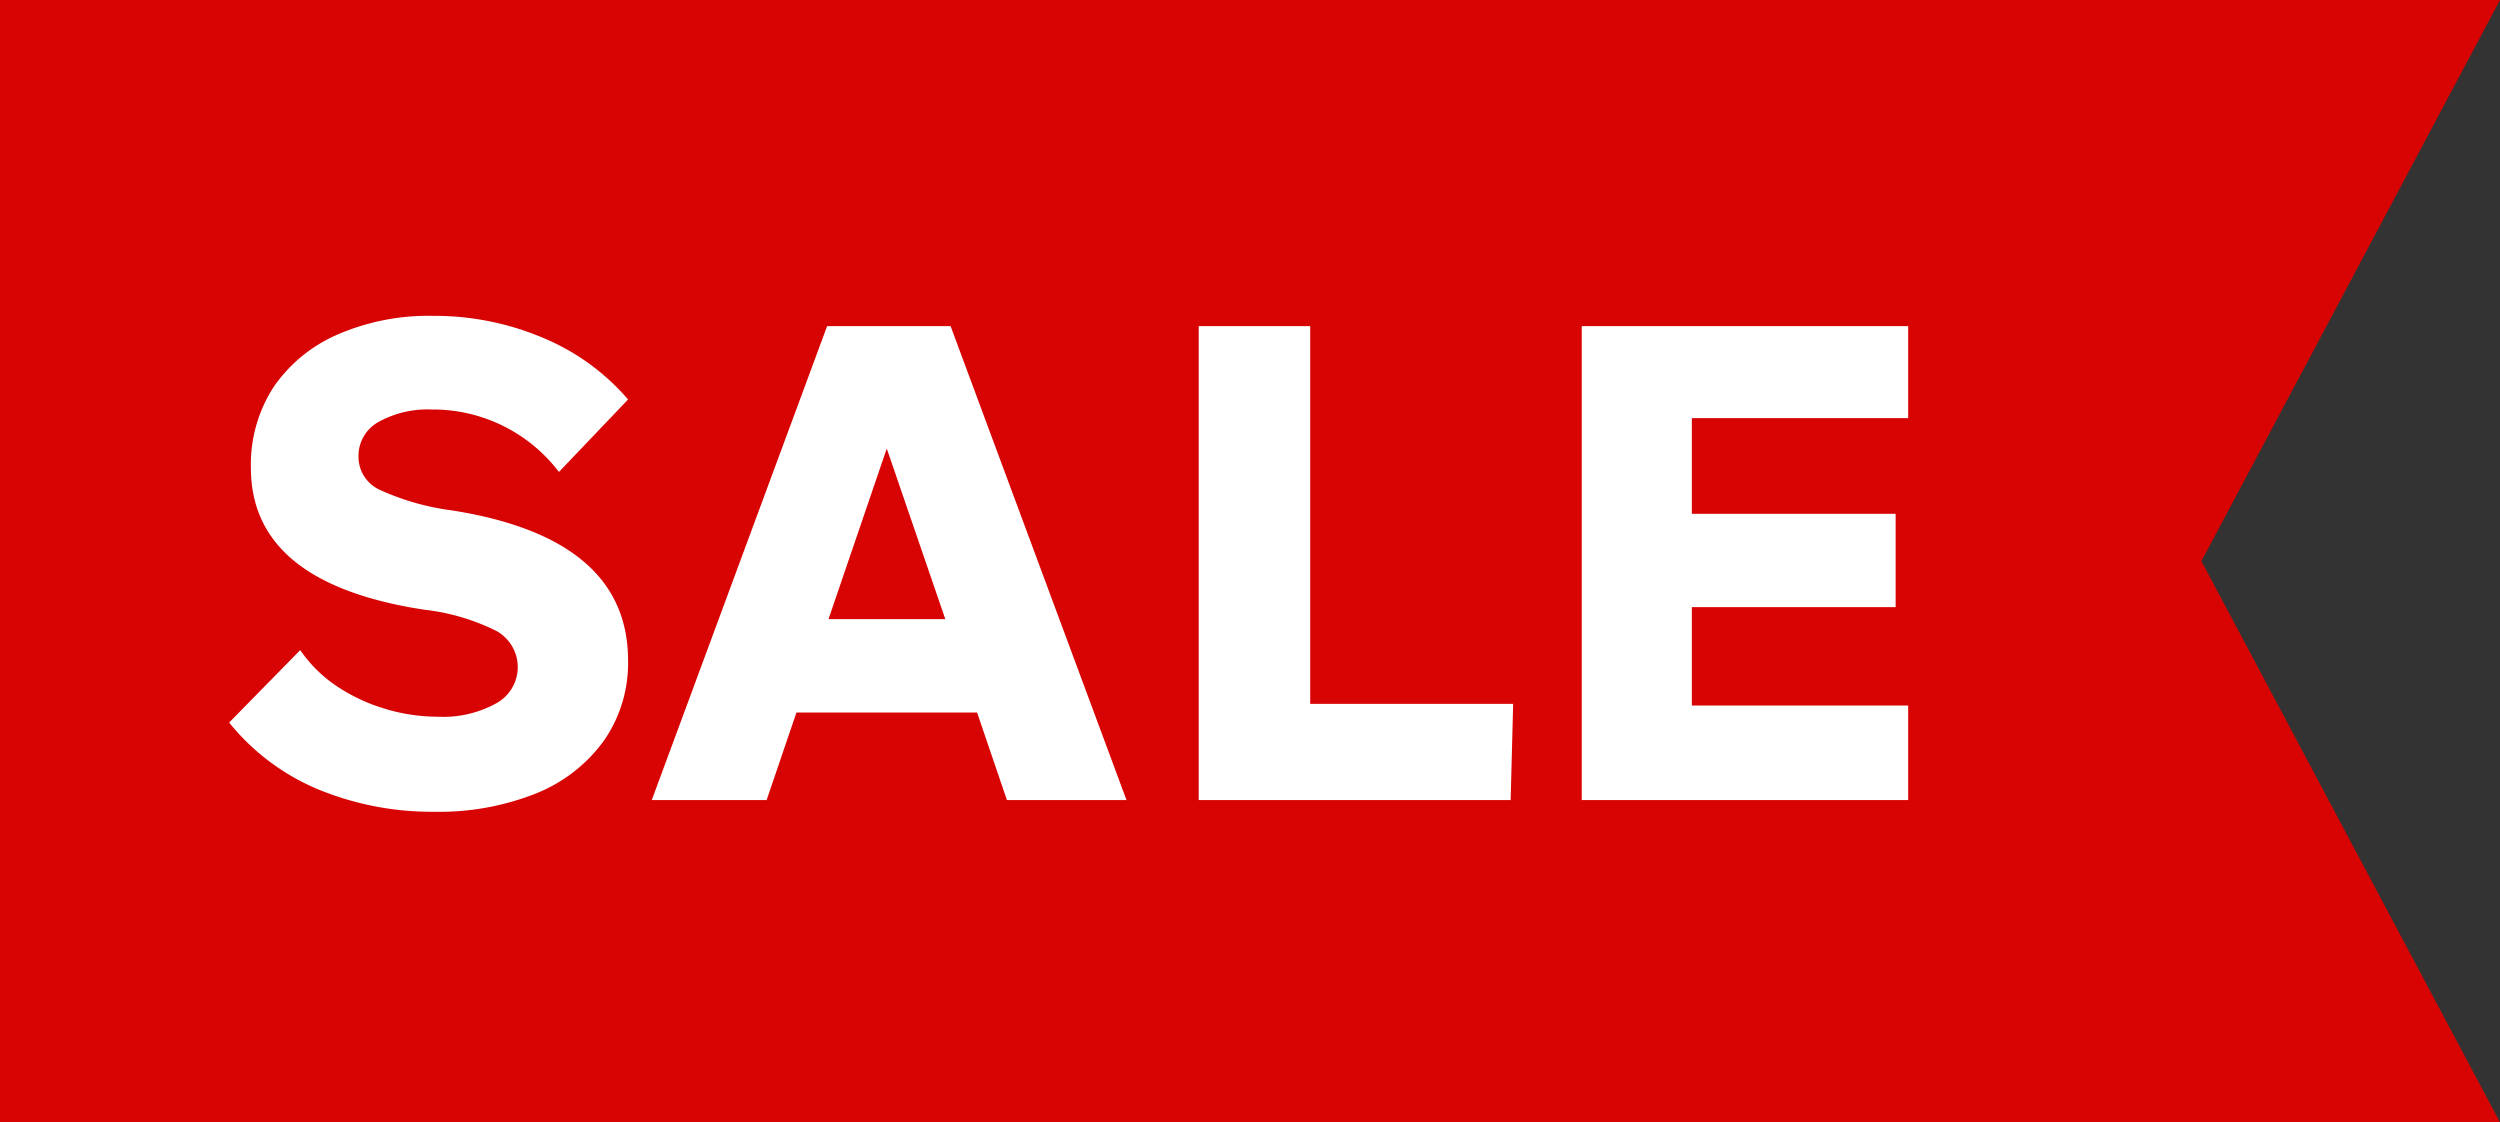
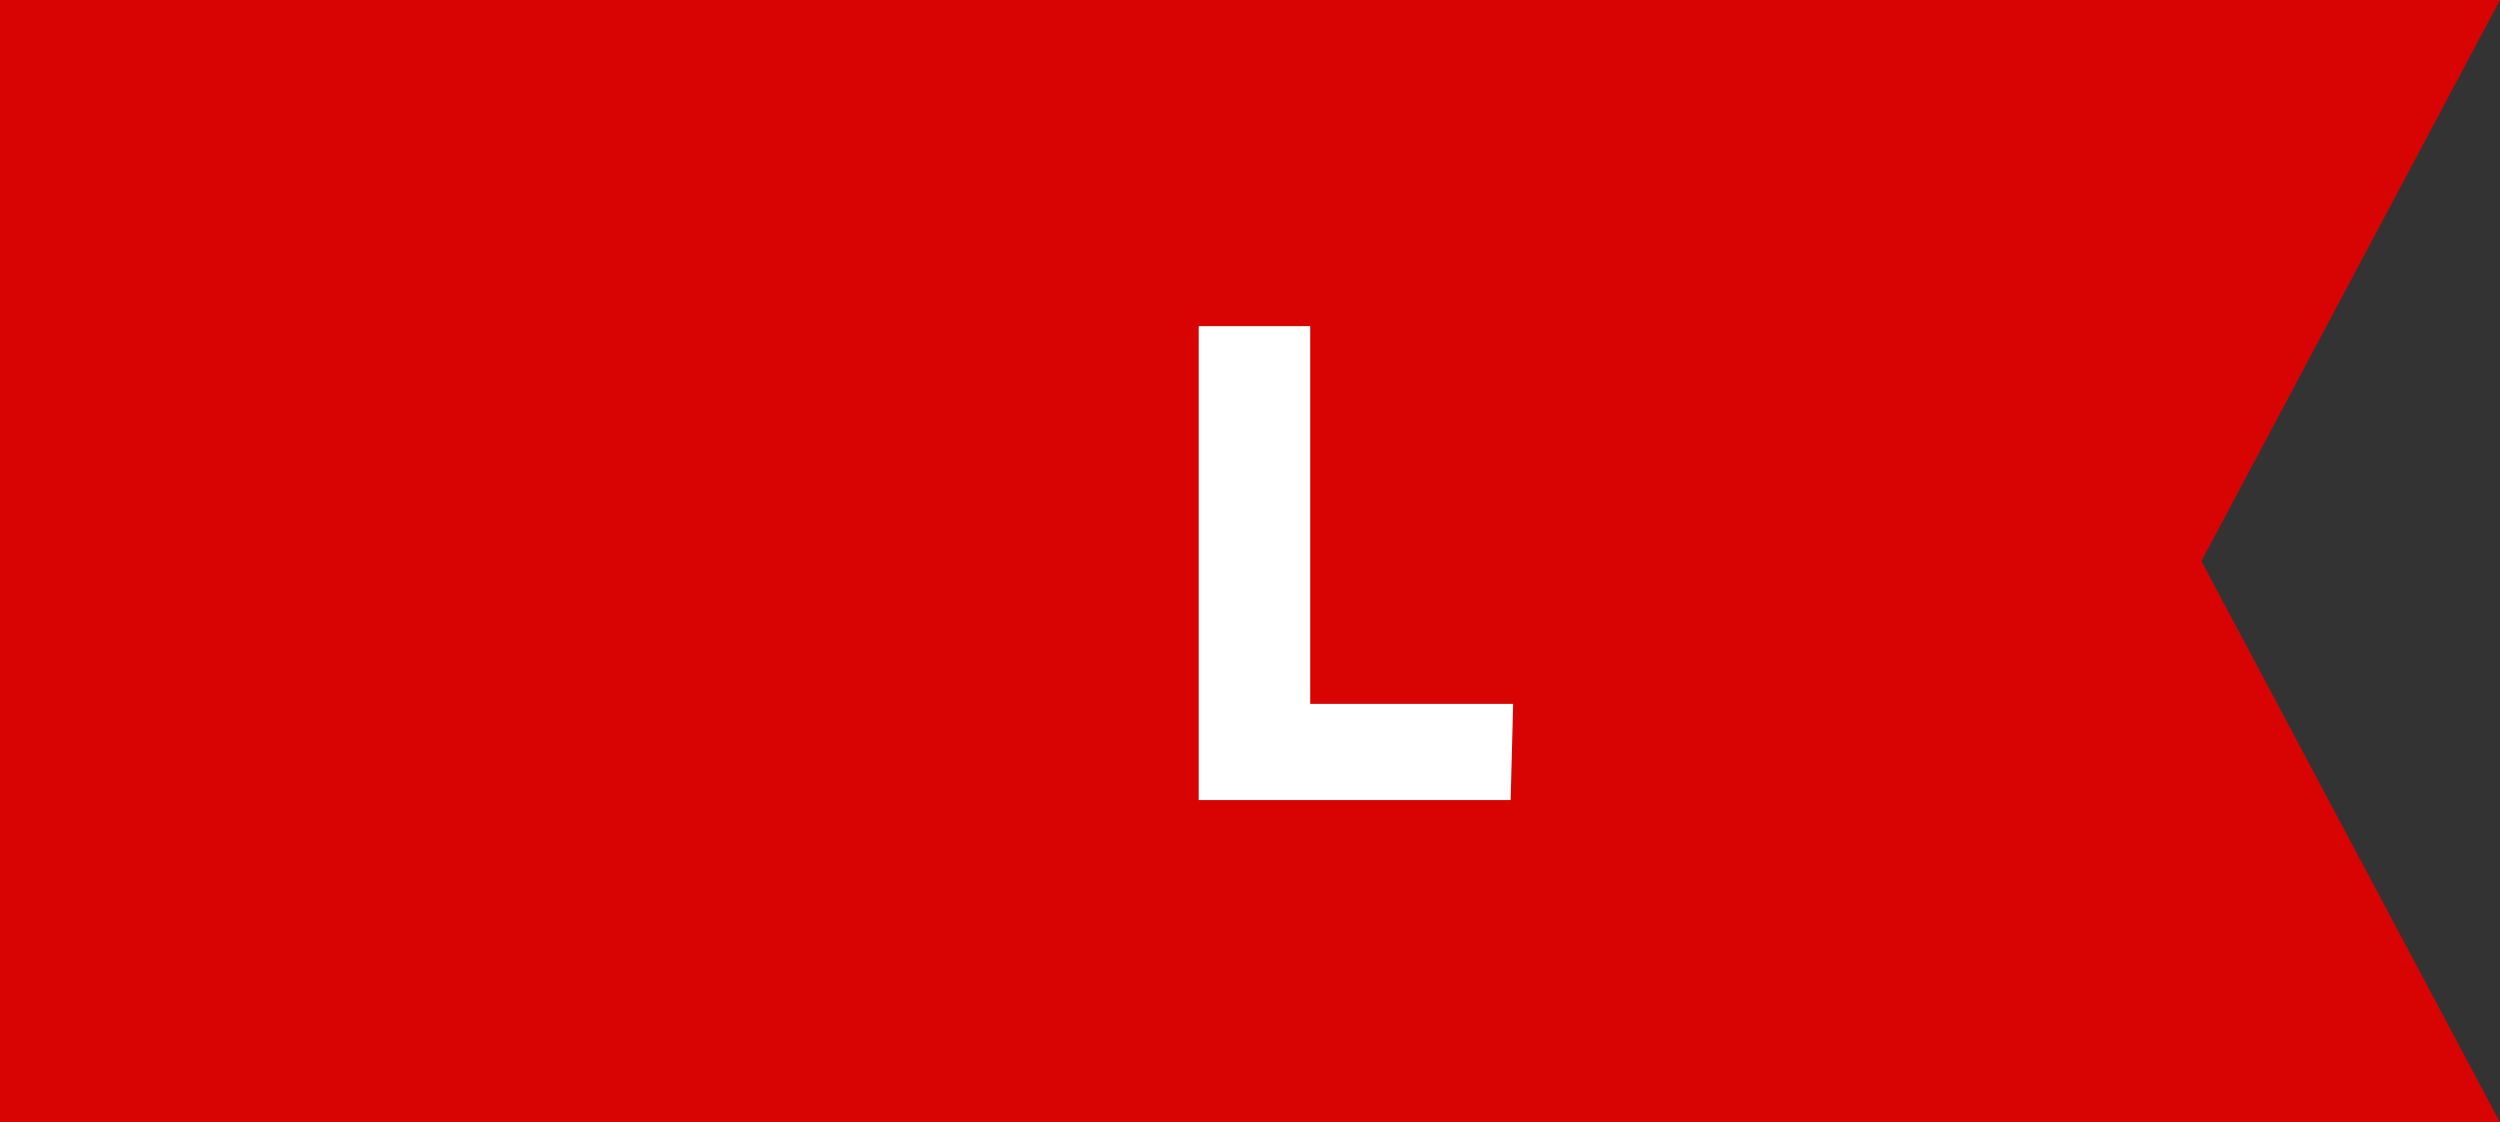
<svg xmlns="http://www.w3.org/2000/svg" id="Capa_1" data-name="Capa 1" viewBox="0 0 89.68 40.26">
  <rect x="0" y="0" width="89.68" height="40.26" fill="#333333" stroke="none" />
  <defs>
    <style>.cls-1{fill:#d80303;}.cls-2{fill:#fff;}</style>
  </defs>
  <title>Cocarda_SALE</title>
  <polygon class="cls-1" points="89.68 0 0 0 0 40.26 89.68 40.26 78.97 20.13 89.68 0" />
-   <path class="cls-2" d="M8.22,25.92l2.55-2.6A4.85,4.85,0,0,0,12,24.56a6.37,6.37,0,0,0,1.76.85,6.54,6.54,0,0,0,1.94.3,3.93,3.93,0,0,0,2.1-.48,1.48,1.48,0,0,0,0-2.6,7.75,7.75,0,0,0-2.59-.76Q9,20.92,9,16.78a5.11,5.11,0,0,1,.83-2.92A5.38,5.38,0,0,1,12.11,12a8.19,8.19,0,0,1,3.42-.67,10,10,0,0,1,4,.81,8.13,8.13,0,0,1,3,2.19l-2.48,2.6a5.68,5.68,0,0,0-4.57-2.24,3.62,3.62,0,0,0-1.89.44,1.39,1.39,0,0,0-.73,1.25,1.3,1.3,0,0,0,.74,1.18,9,9,0,0,0,2.62.75q6.32,1,6.31,5.4a4.87,4.87,0,0,1-.86,2.85,5.55,5.55,0,0,1-2.41,1.89,9.41,9.41,0,0,1-3.68.67,10.71,10.71,0,0,1-4.23-.83A8.14,8.14,0,0,1,8.22,25.92Z" />
-   <path class="cls-2" d="M40.41,28.7H36.12l-1.07-3.14H28.57L27.5,28.7H23.38l6.29-17H34.1ZM29.72,22.21h4.19l-2.1-6.12Z" />
  <path class="cls-2" d="M54.19,28.7H43v-17h4V25.25h7.28Z" />
-   <path class="cls-2" d="M68.45,28.7H56.74v-17H68.45V15H60.69v3.43H68v3.35H60.69v3.53h7.76Z" />
</svg>